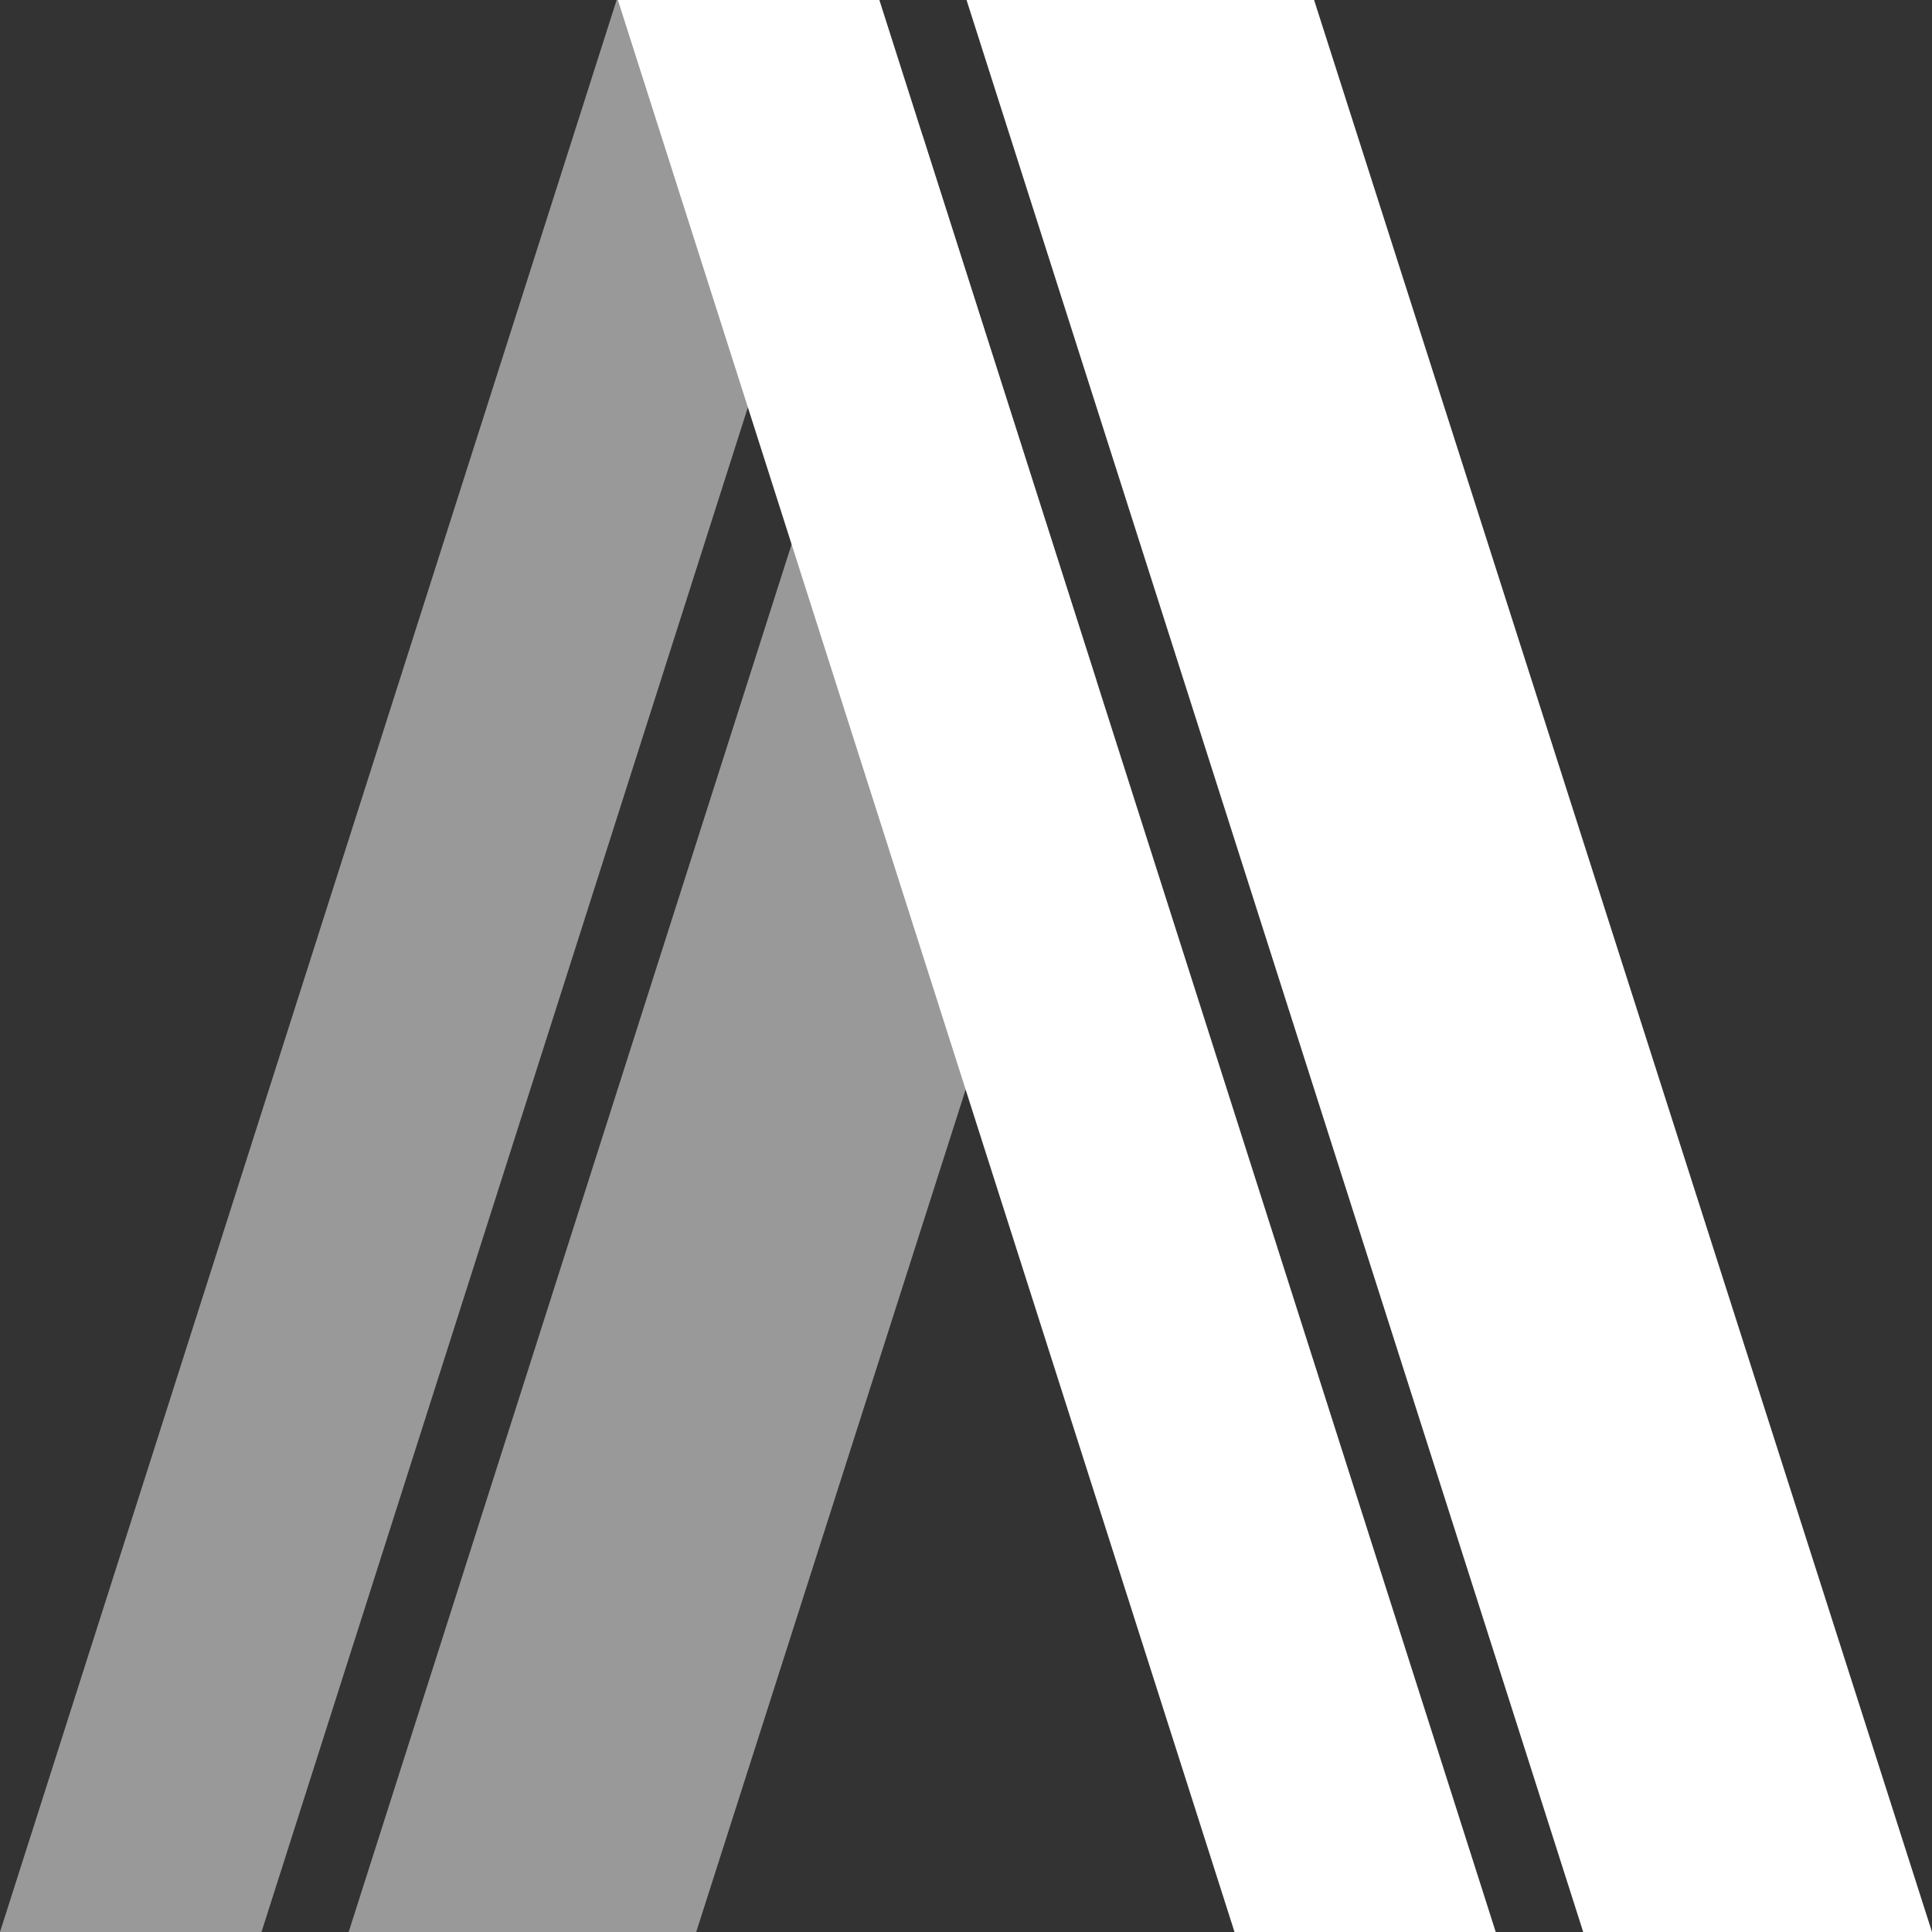
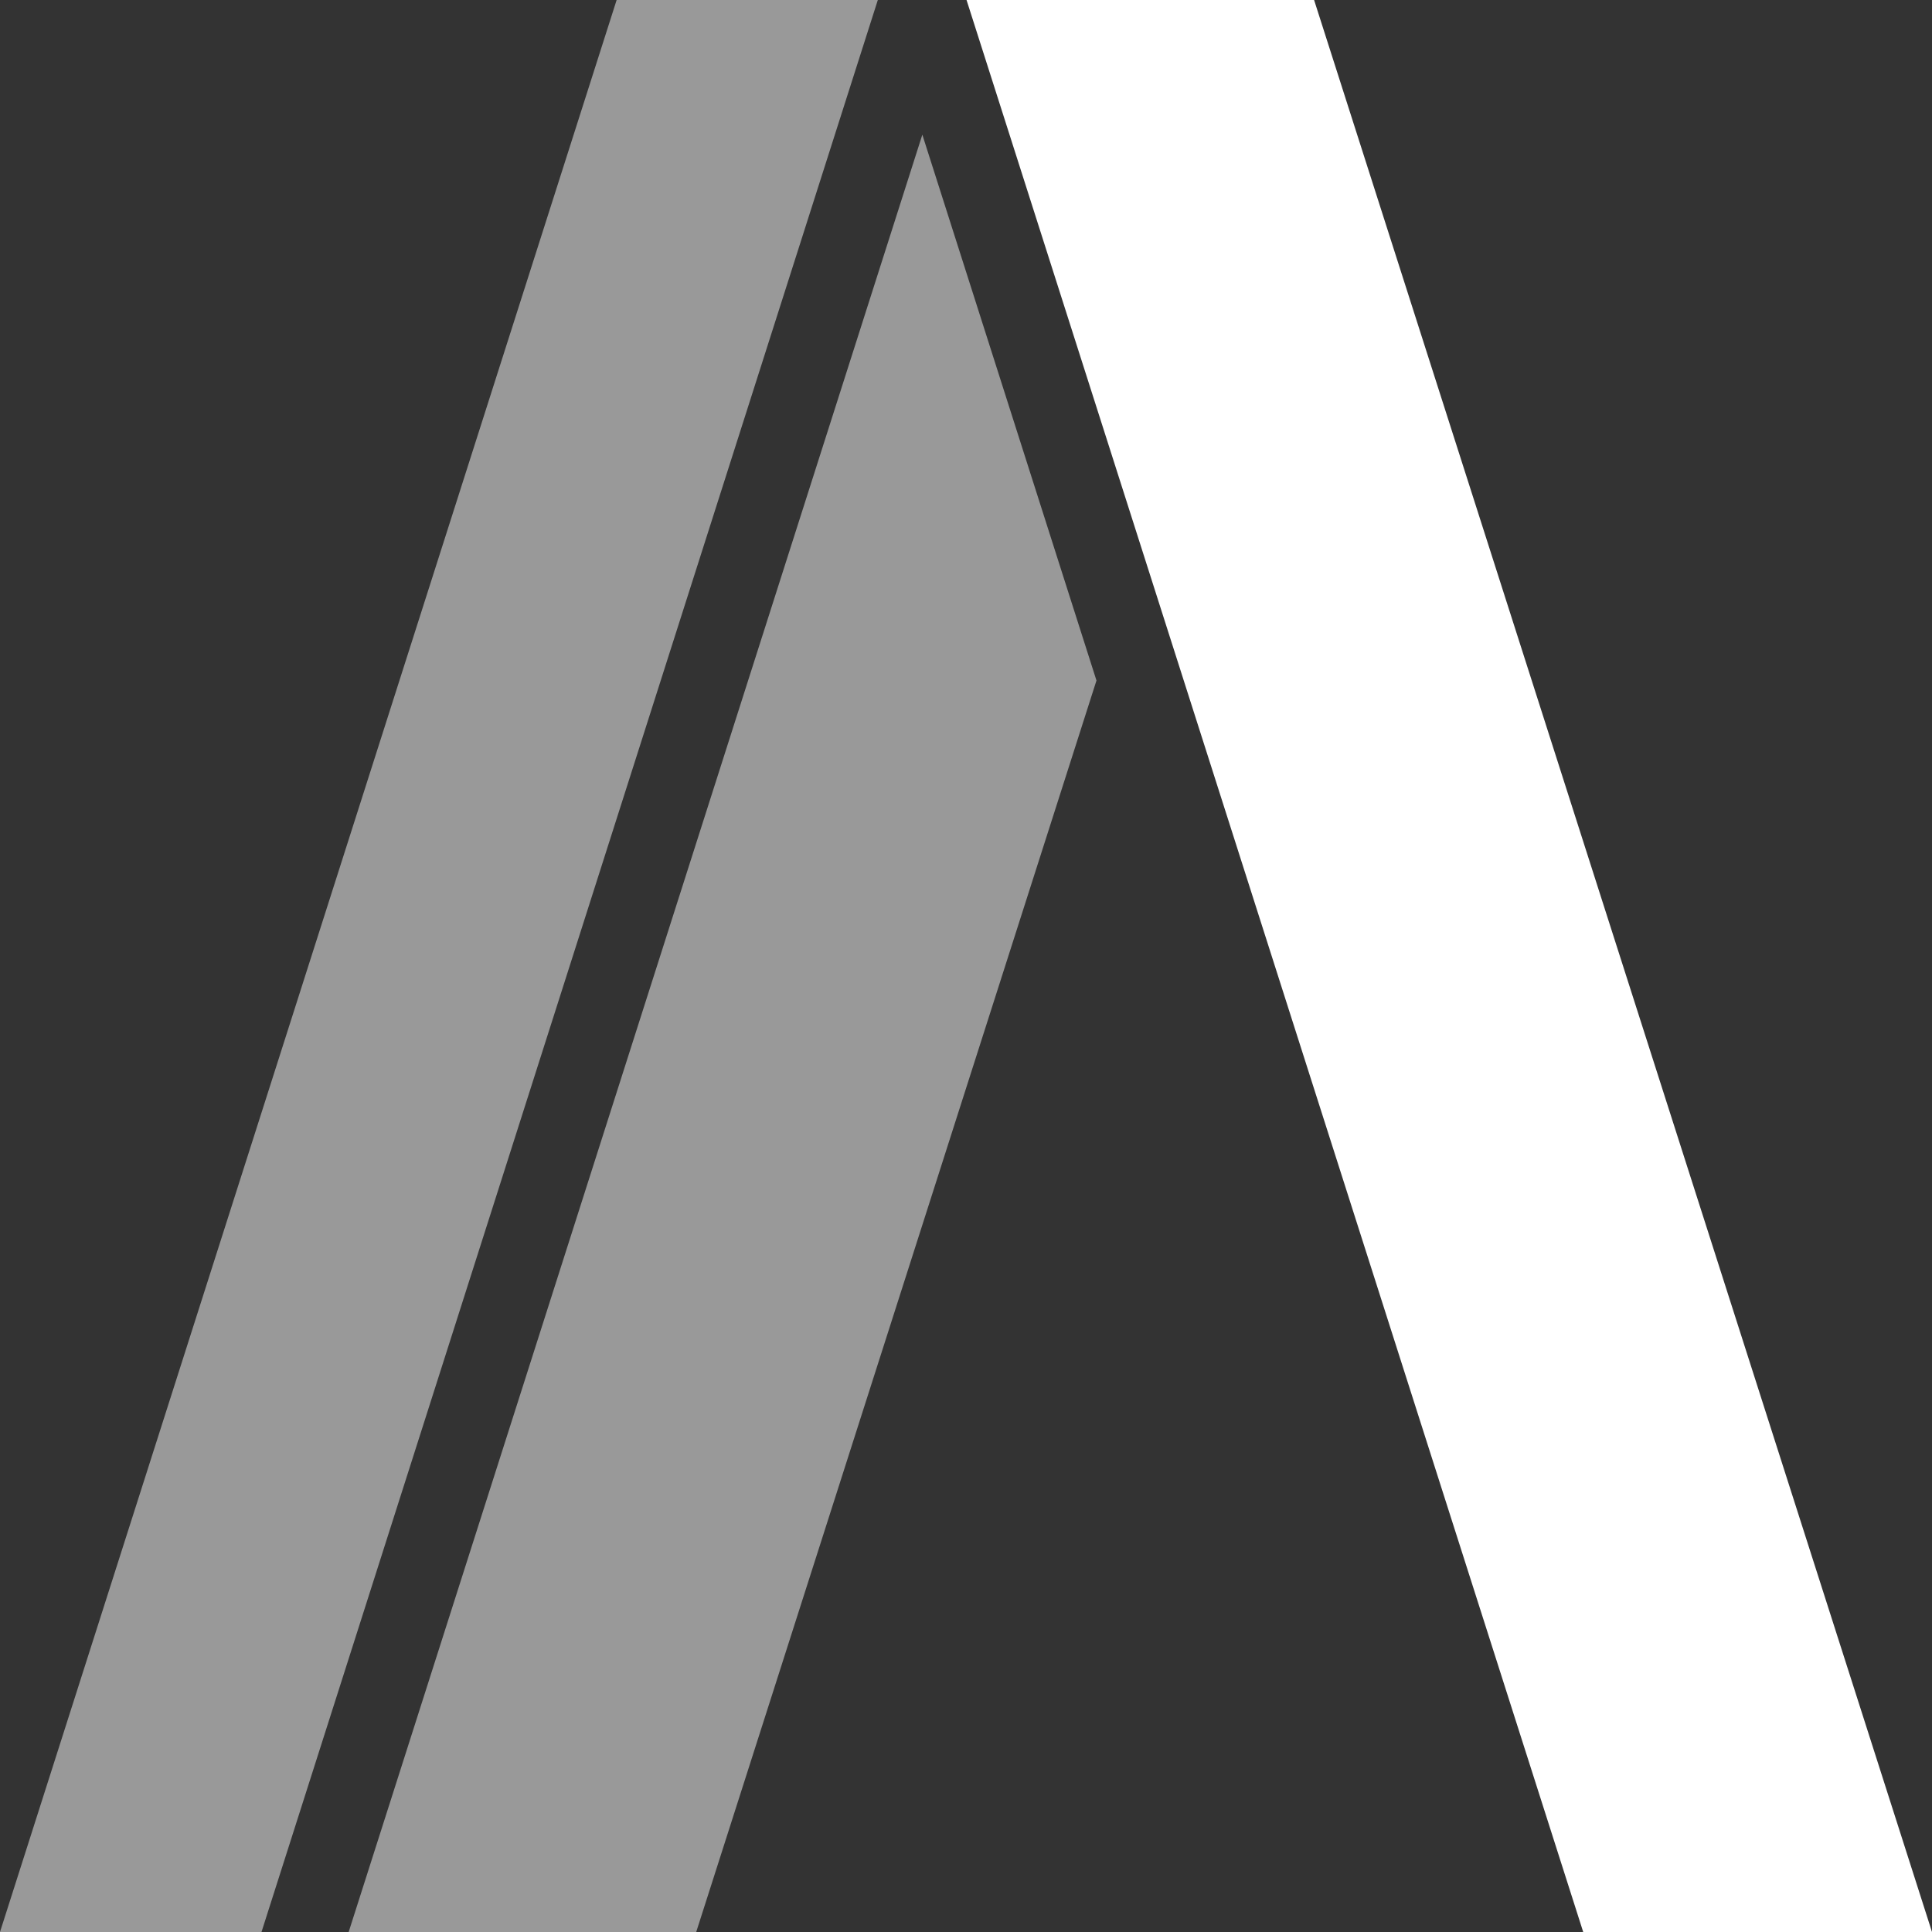
<svg xmlns="http://www.w3.org/2000/svg" id="Layer_1" data-name="Layer 1" viewBox="0 0 625.43 625.43">
  <rect x="0" y="0" width="625.43" height="625.43" fill="#333333" stroke="none" />
  <defs>
    <style>
      .cls-1, .cls-2 {
        fill: #fff;
      }

      .cls-2 {
        opacity: .5;
      }
    </style>
  </defs>
  <polygon class="cls-2" points="0 625.43 84.65 625.43 284.17 0 199.62 0 0 625.43" />
  <polygon class="cls-2" points="112.87 625.43 225.38 625.43 354.95 220.3 298.58 43.6 112.87 625.43" />
-   <polygon class="cls-1" points="200.02 0 284.67 0 484.2 625.43 399.64 625.43 200.02 0" />
  <polygon class="cls-1" points="312.89 0 425.4 0 625.43 625.43 512.52 625.43 312.89 0" />
</svg>